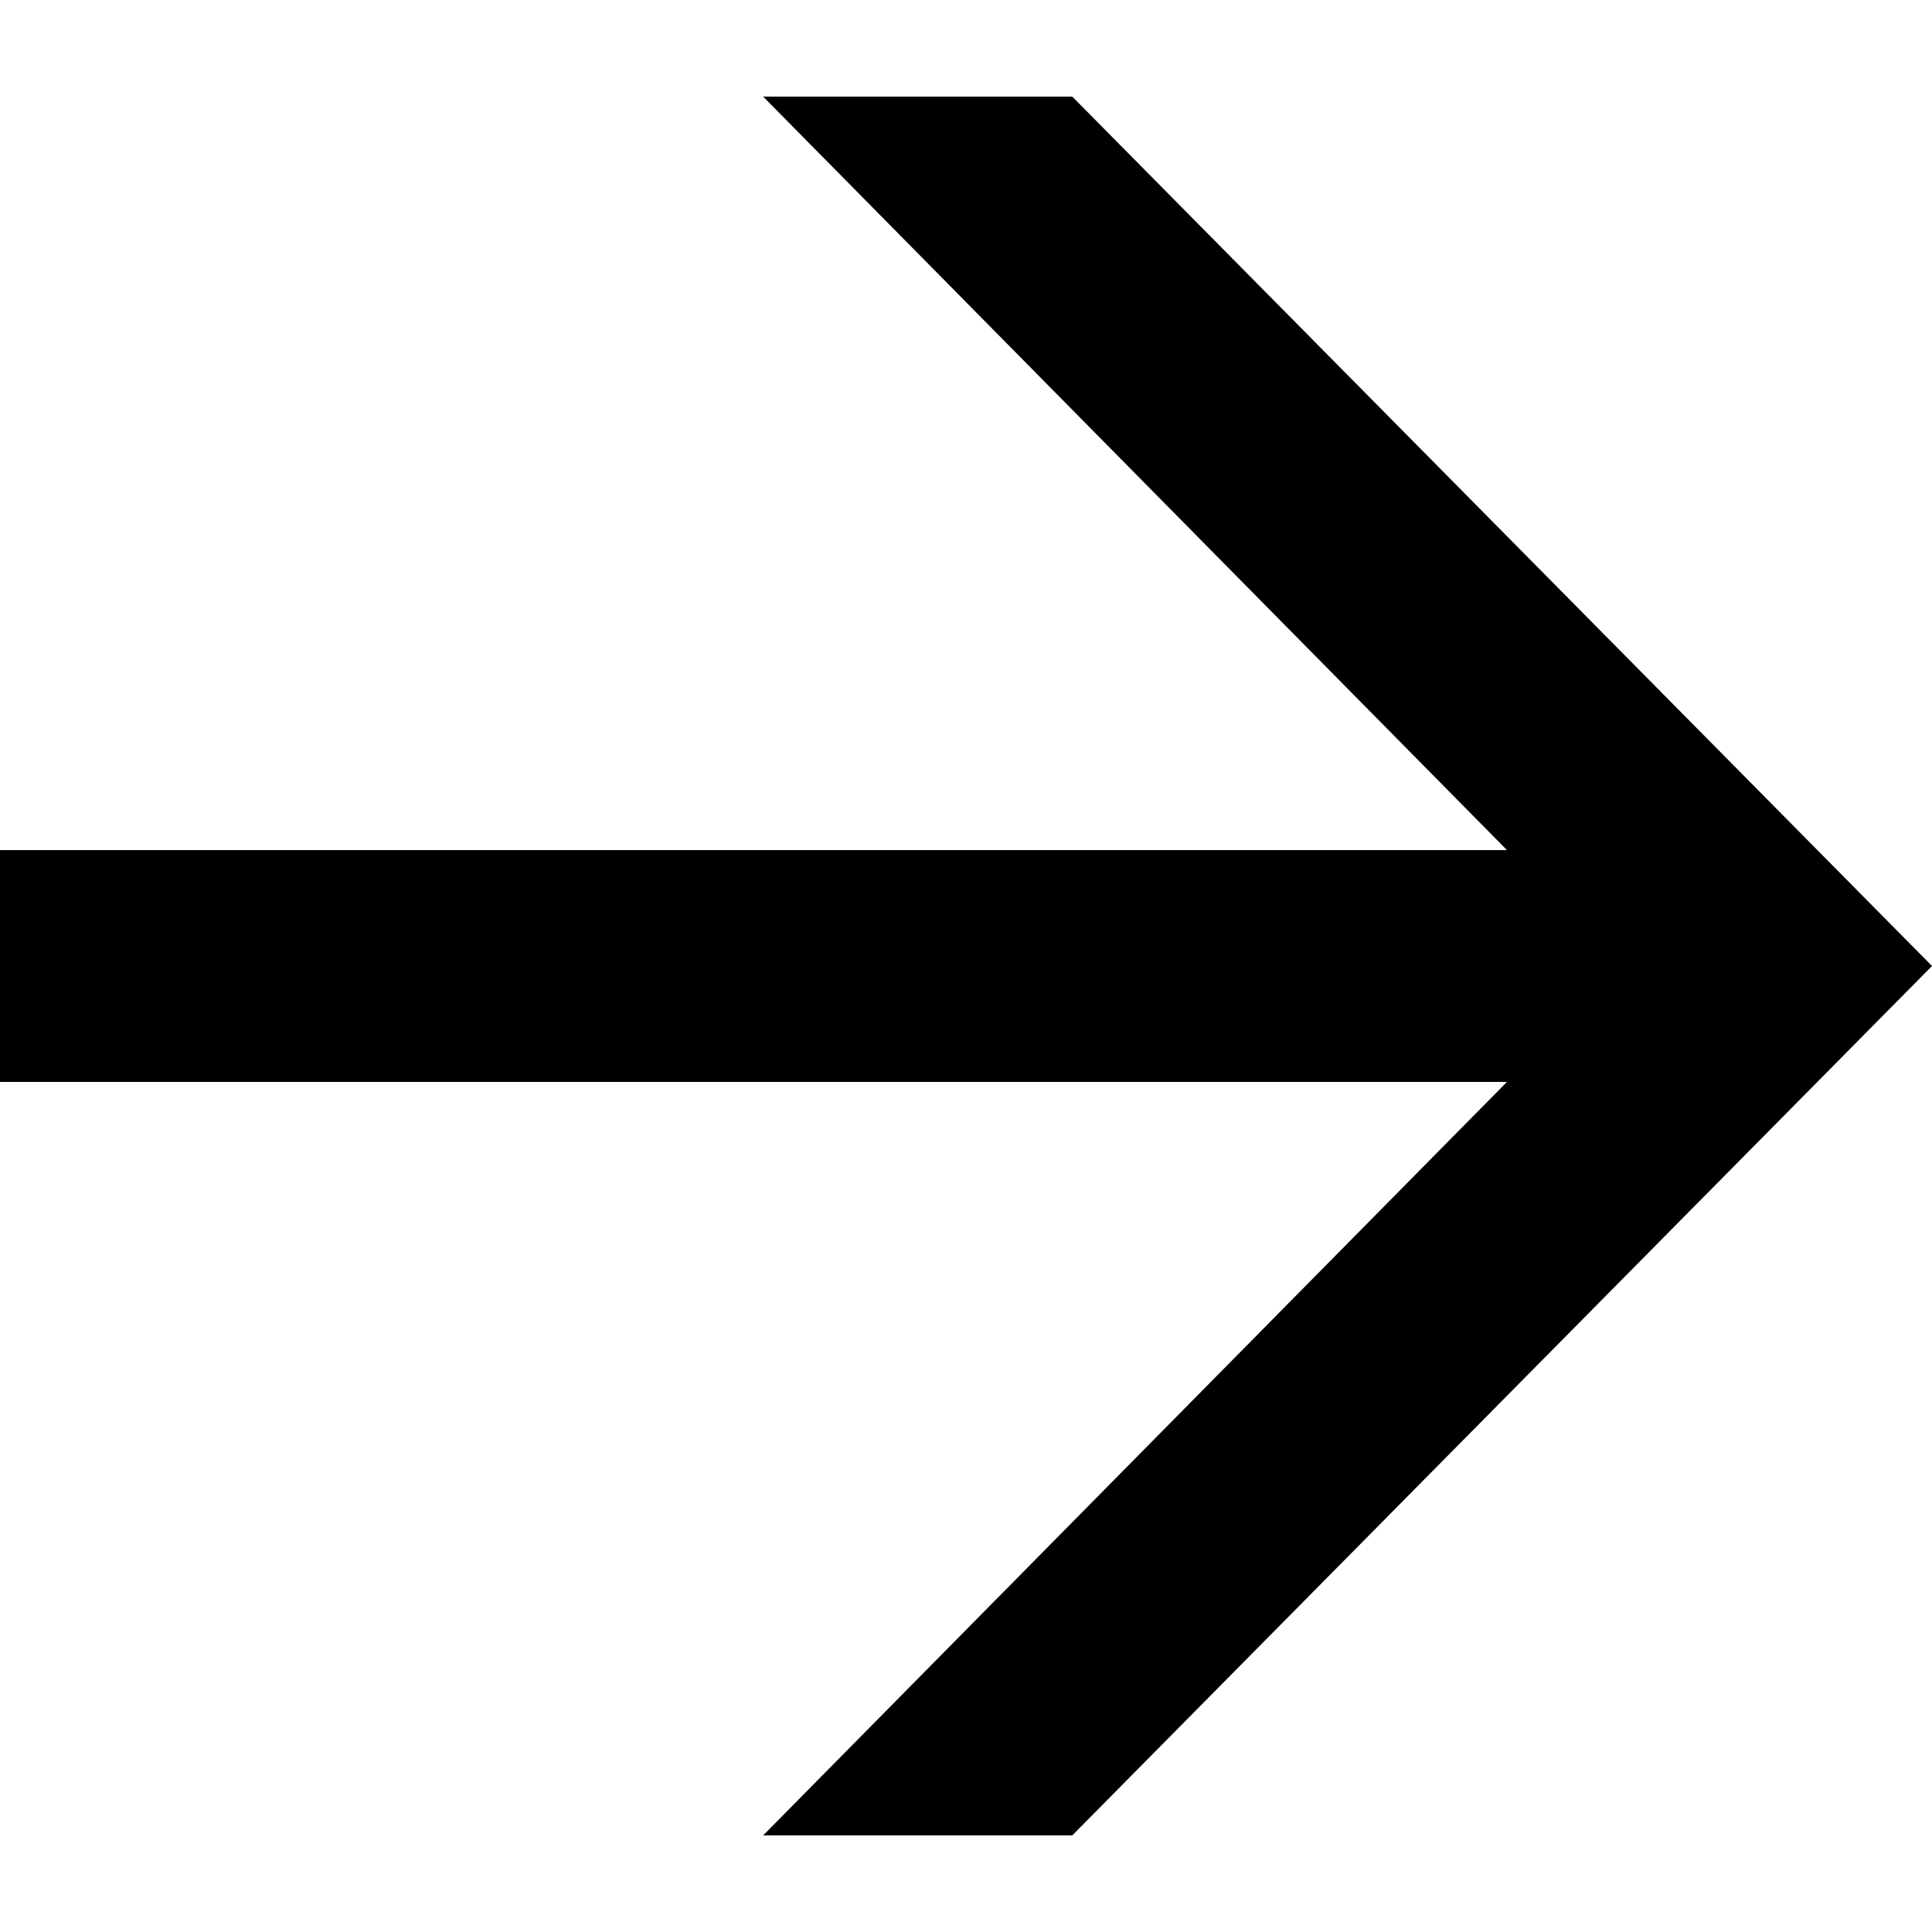
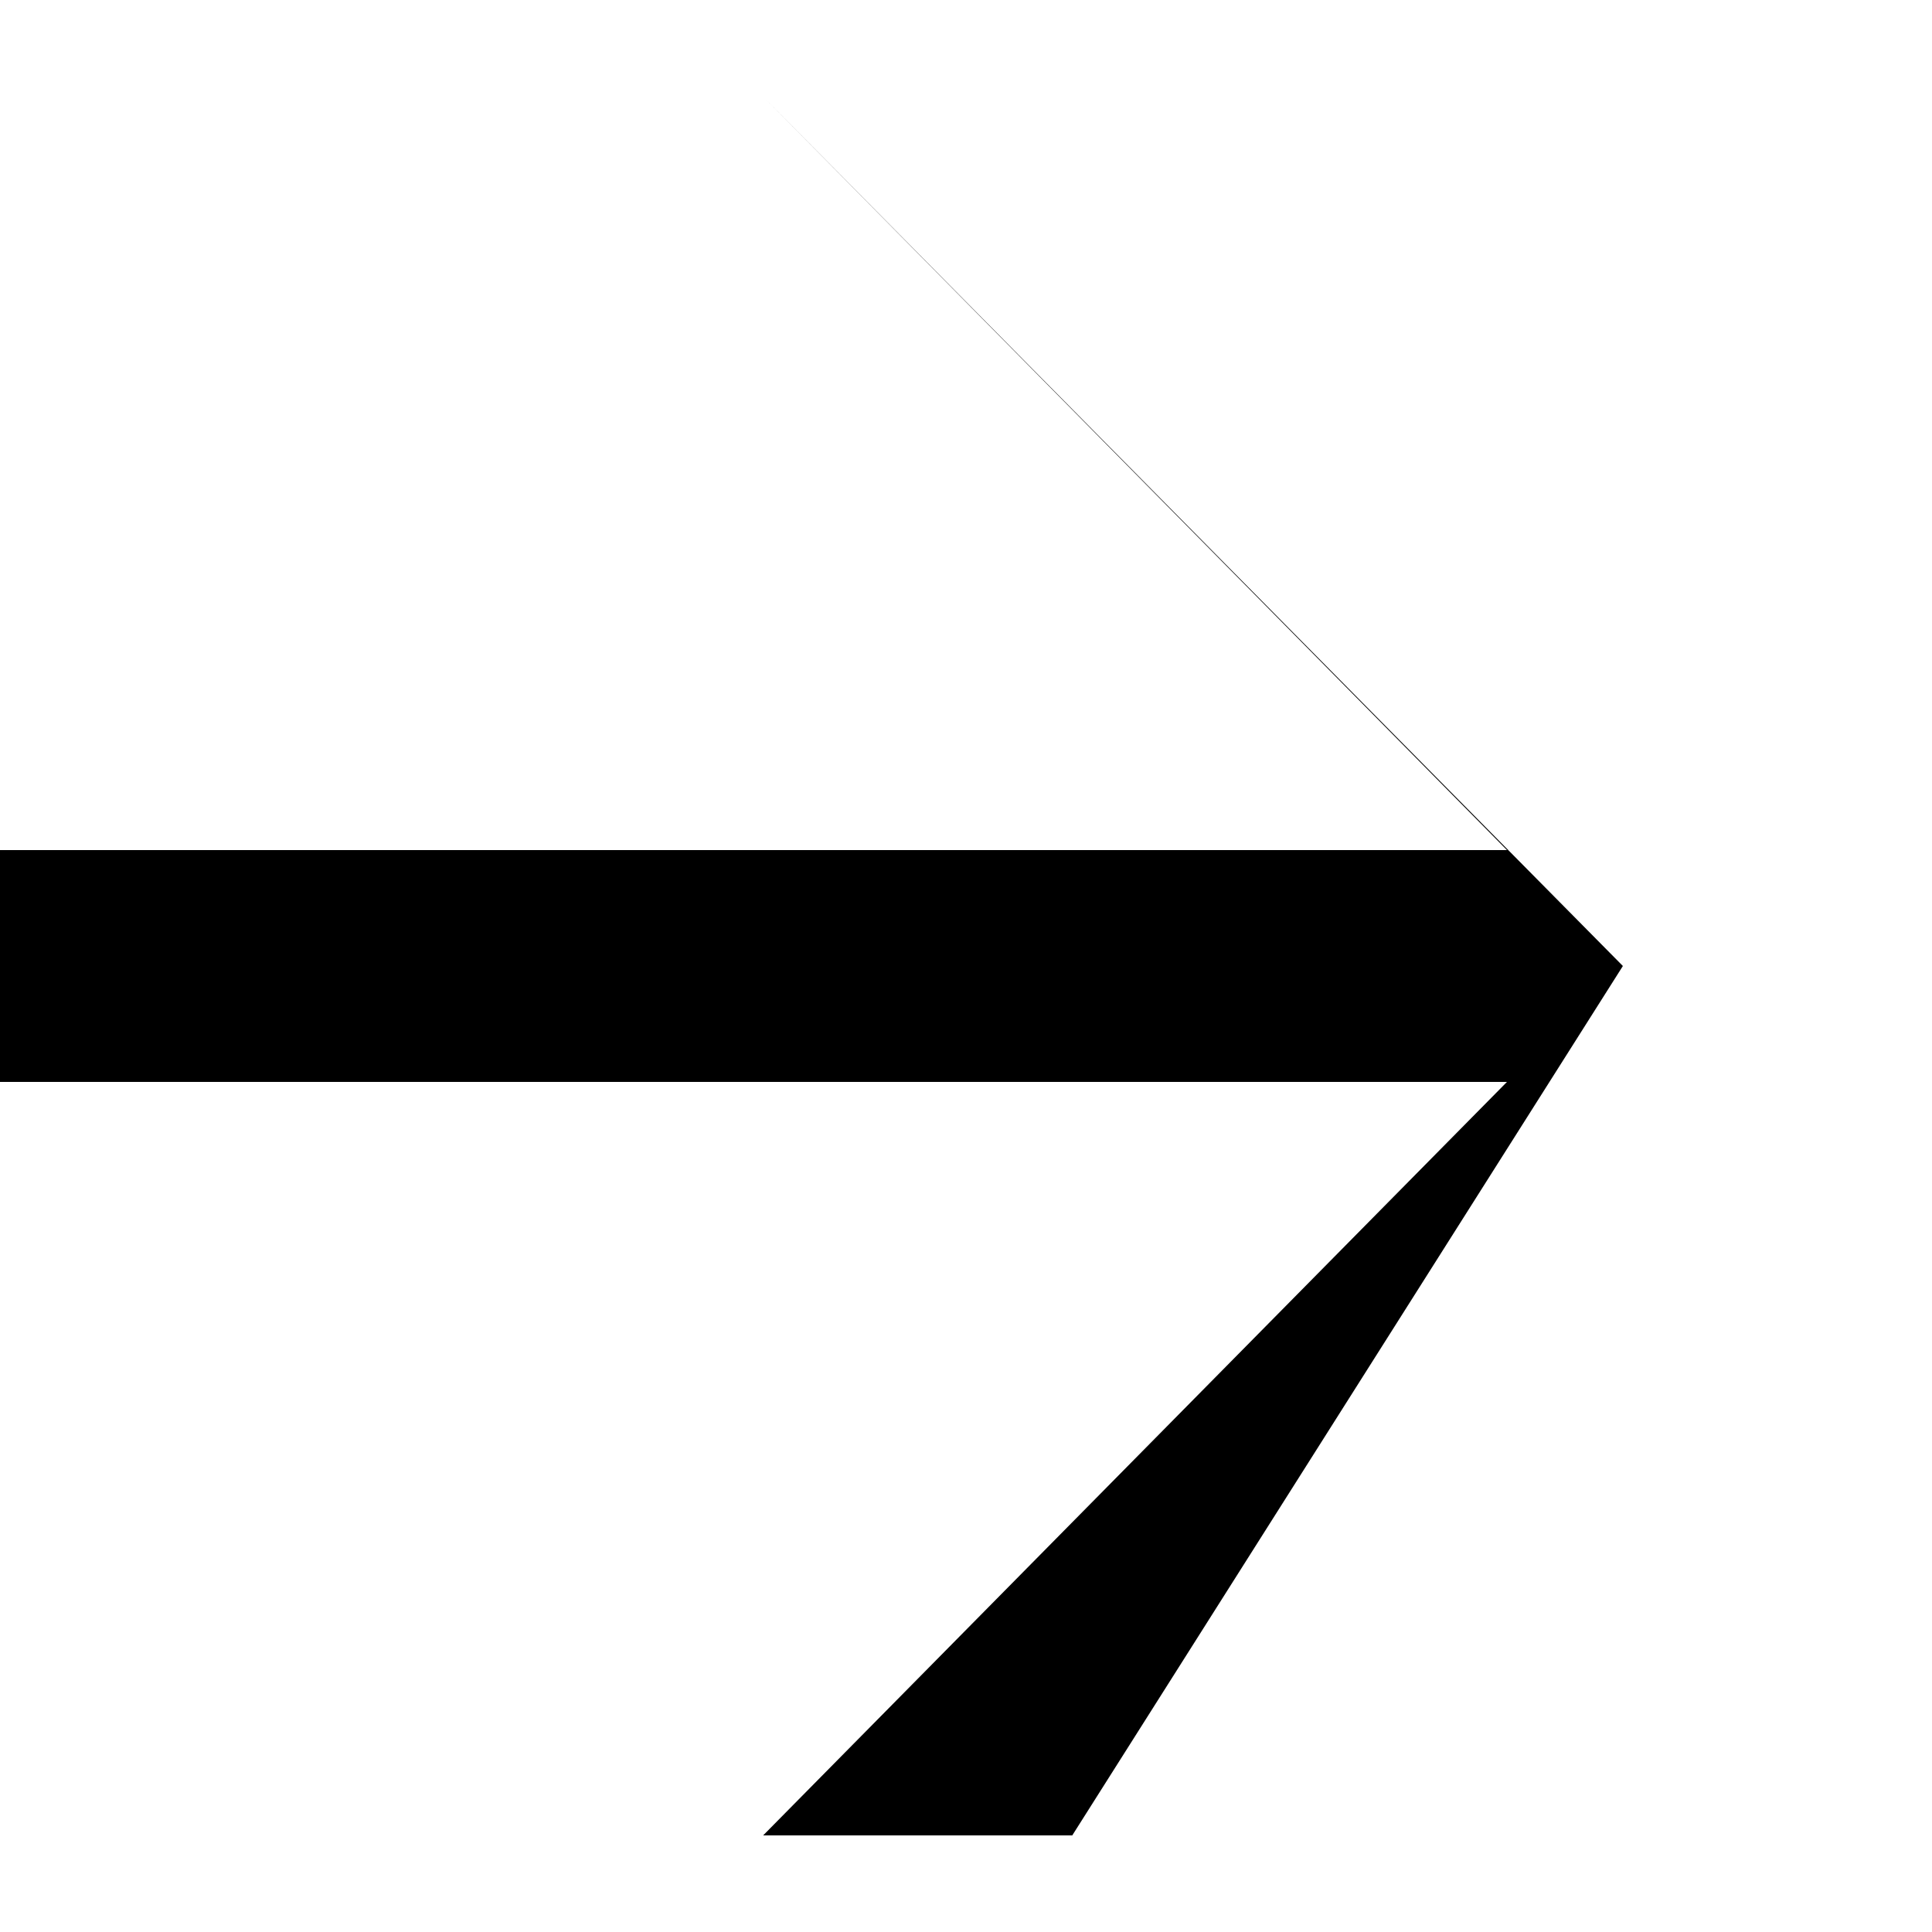
<svg xmlns="http://www.w3.org/2000/svg" viewBox="0 0 20 20" style="enable-background:new 0 0 20 20" xml:space="preserve">
-   <path style="fill-rule:evenodd;clip-rule:evenodd" d="M11.1 19H7.9l7.7-7.8H0V8.8h15.6L7.9 1h3.2l8.9 9z" />
+   <path style="fill-rule:evenodd;clip-rule:evenodd" d="M11.1 19H7.9l7.7-7.8H0V8.8h15.6L7.9 1l8.9 9z" />
</svg>